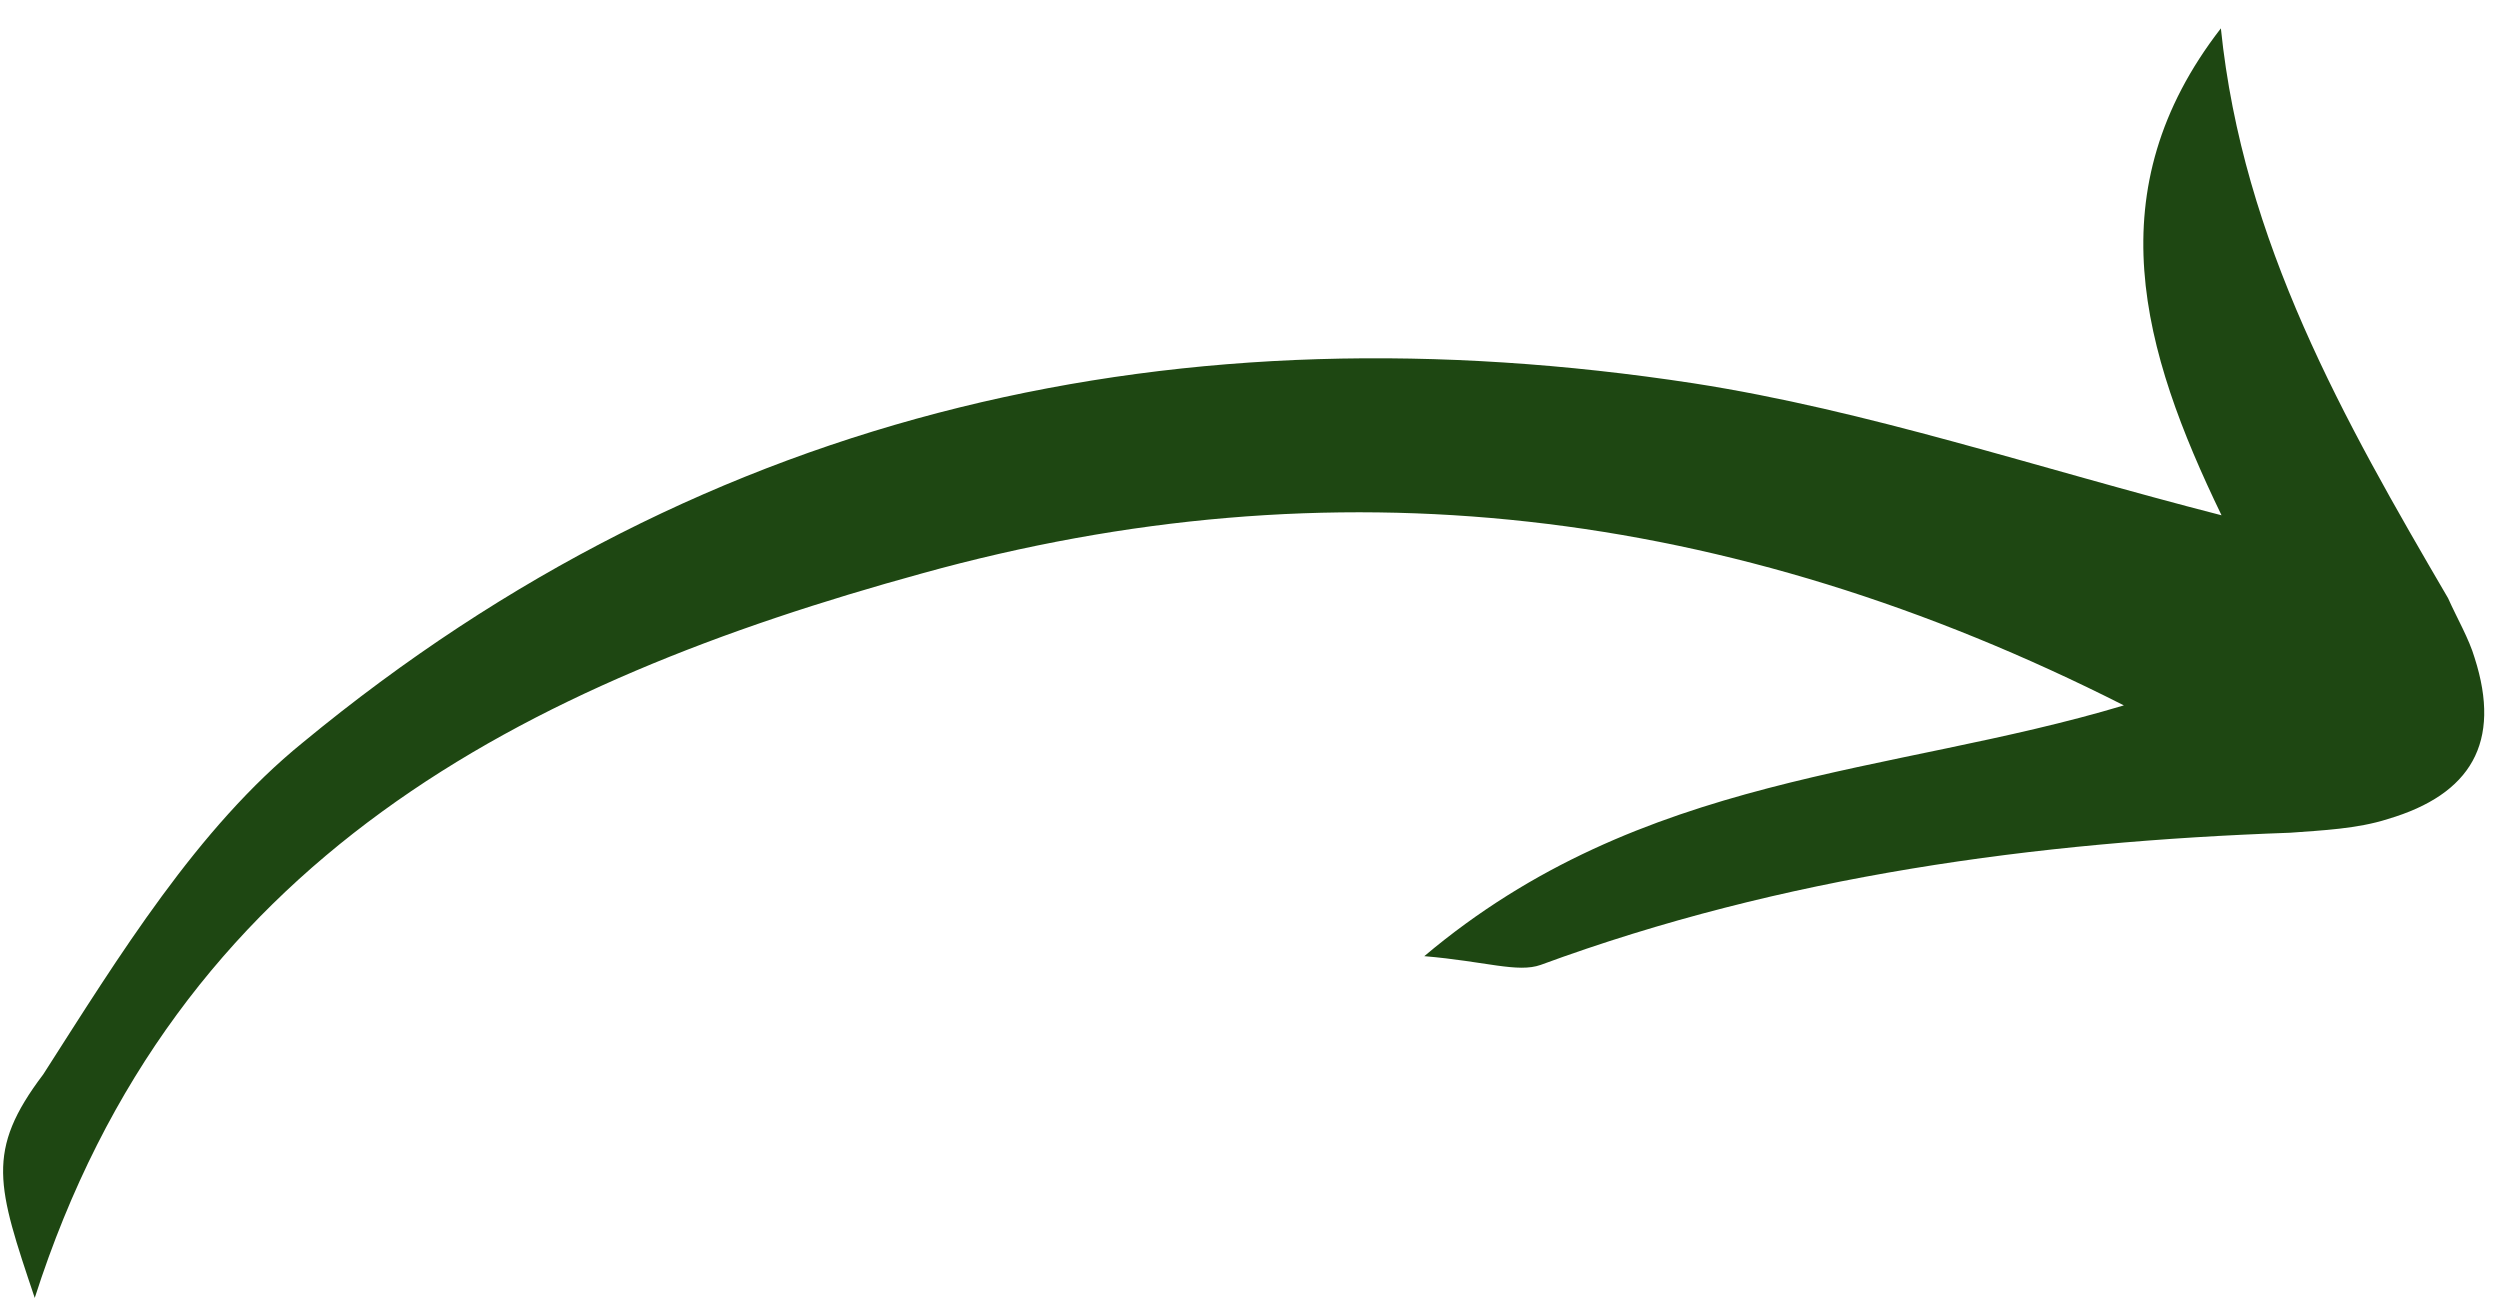
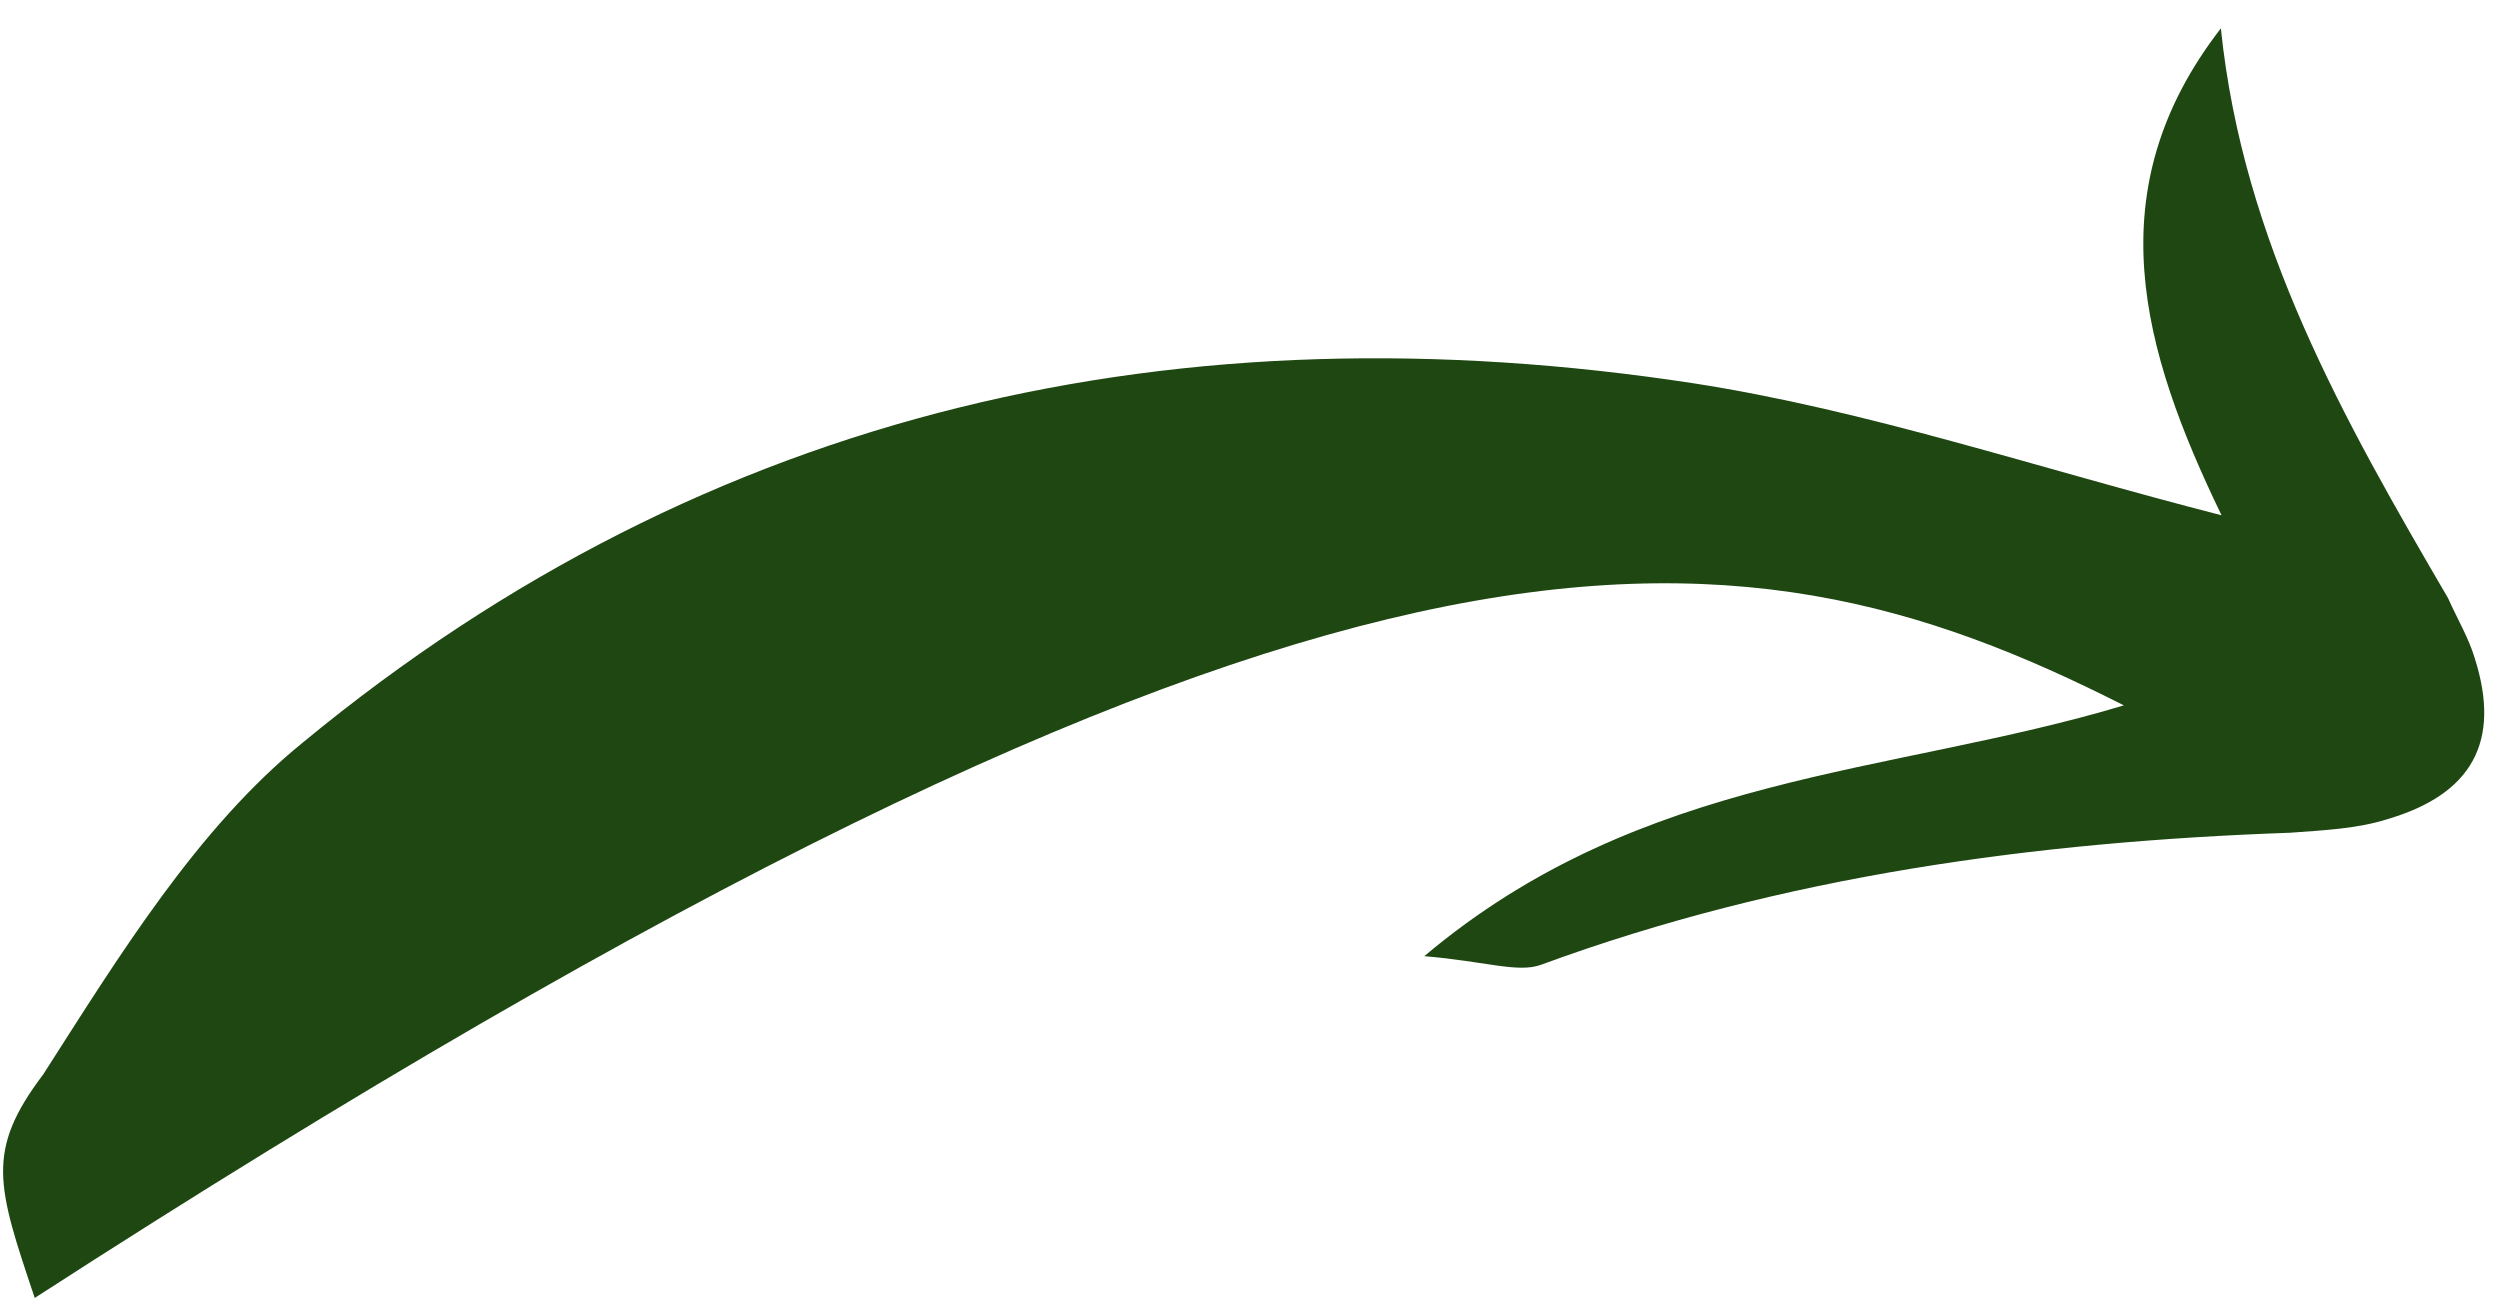
<svg xmlns="http://www.w3.org/2000/svg" width="86" height="45" viewBox="0 0 86 45" fill="none">
-   <path d="M1.195 44.649C6.041 29.511 18.032 23.488 31.725 19.723C45.815 15.816 59.461 17.377 73.061 24.265C64.996 26.685 56.502 26.568 48.995 32.892C51.111 33.071 52.208 33.474 53.001 33.192C61.353 30.119 70.056 28.955 78.78 28.646C79.882 28.564 81.096 28.512 82.143 28.174C85.001 27.33 86.061 25.54 85.127 22.63C84.935 21.974 84.518 21.26 84.213 20.576C80.626 14.437 77.152 8.327 76.398 0.975C72.088 6.542 73.676 12.046 76.421 17.726C70 16.078 64.26 14.119 58.256 13.185C40.696 10.498 24.437 13.969 10.422 25.539C6.783 28.488 4.092 32.894 1.488 36.958C-0.511 39.6 -0.098 40.798 1.195 44.649Z" fill="#1E4712" />
+   <path d="M1.195 44.649C45.815 15.816 59.461 17.377 73.061 24.265C64.996 26.685 56.502 26.568 48.995 32.892C51.111 33.071 52.208 33.474 53.001 33.192C61.353 30.119 70.056 28.955 78.78 28.646C79.882 28.564 81.096 28.512 82.143 28.174C85.001 27.33 86.061 25.54 85.127 22.63C84.935 21.974 84.518 21.26 84.213 20.576C80.626 14.437 77.152 8.327 76.398 0.975C72.088 6.542 73.676 12.046 76.421 17.726C70 16.078 64.26 14.119 58.256 13.185C40.696 10.498 24.437 13.969 10.422 25.539C6.783 28.488 4.092 32.894 1.488 36.958C-0.511 39.6 -0.098 40.798 1.195 44.649Z" fill="#1E4712" />
</svg>